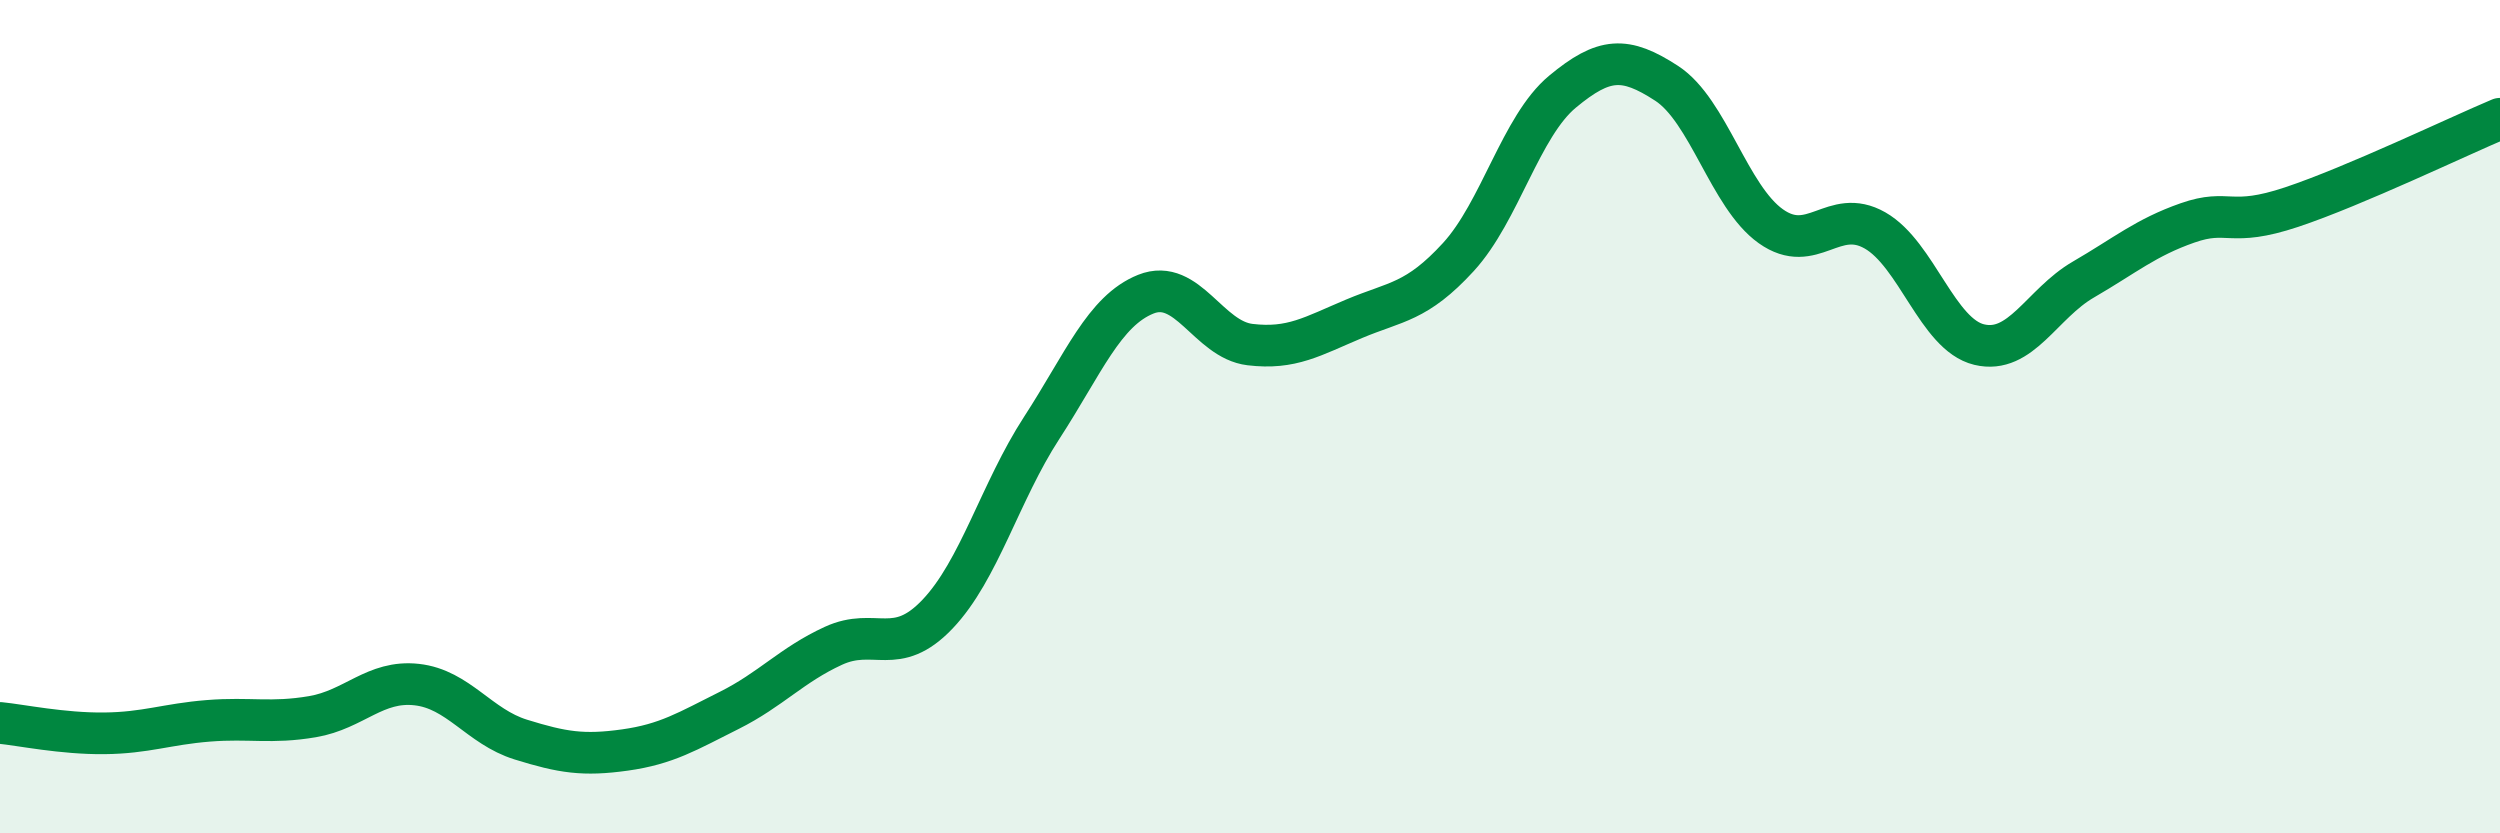
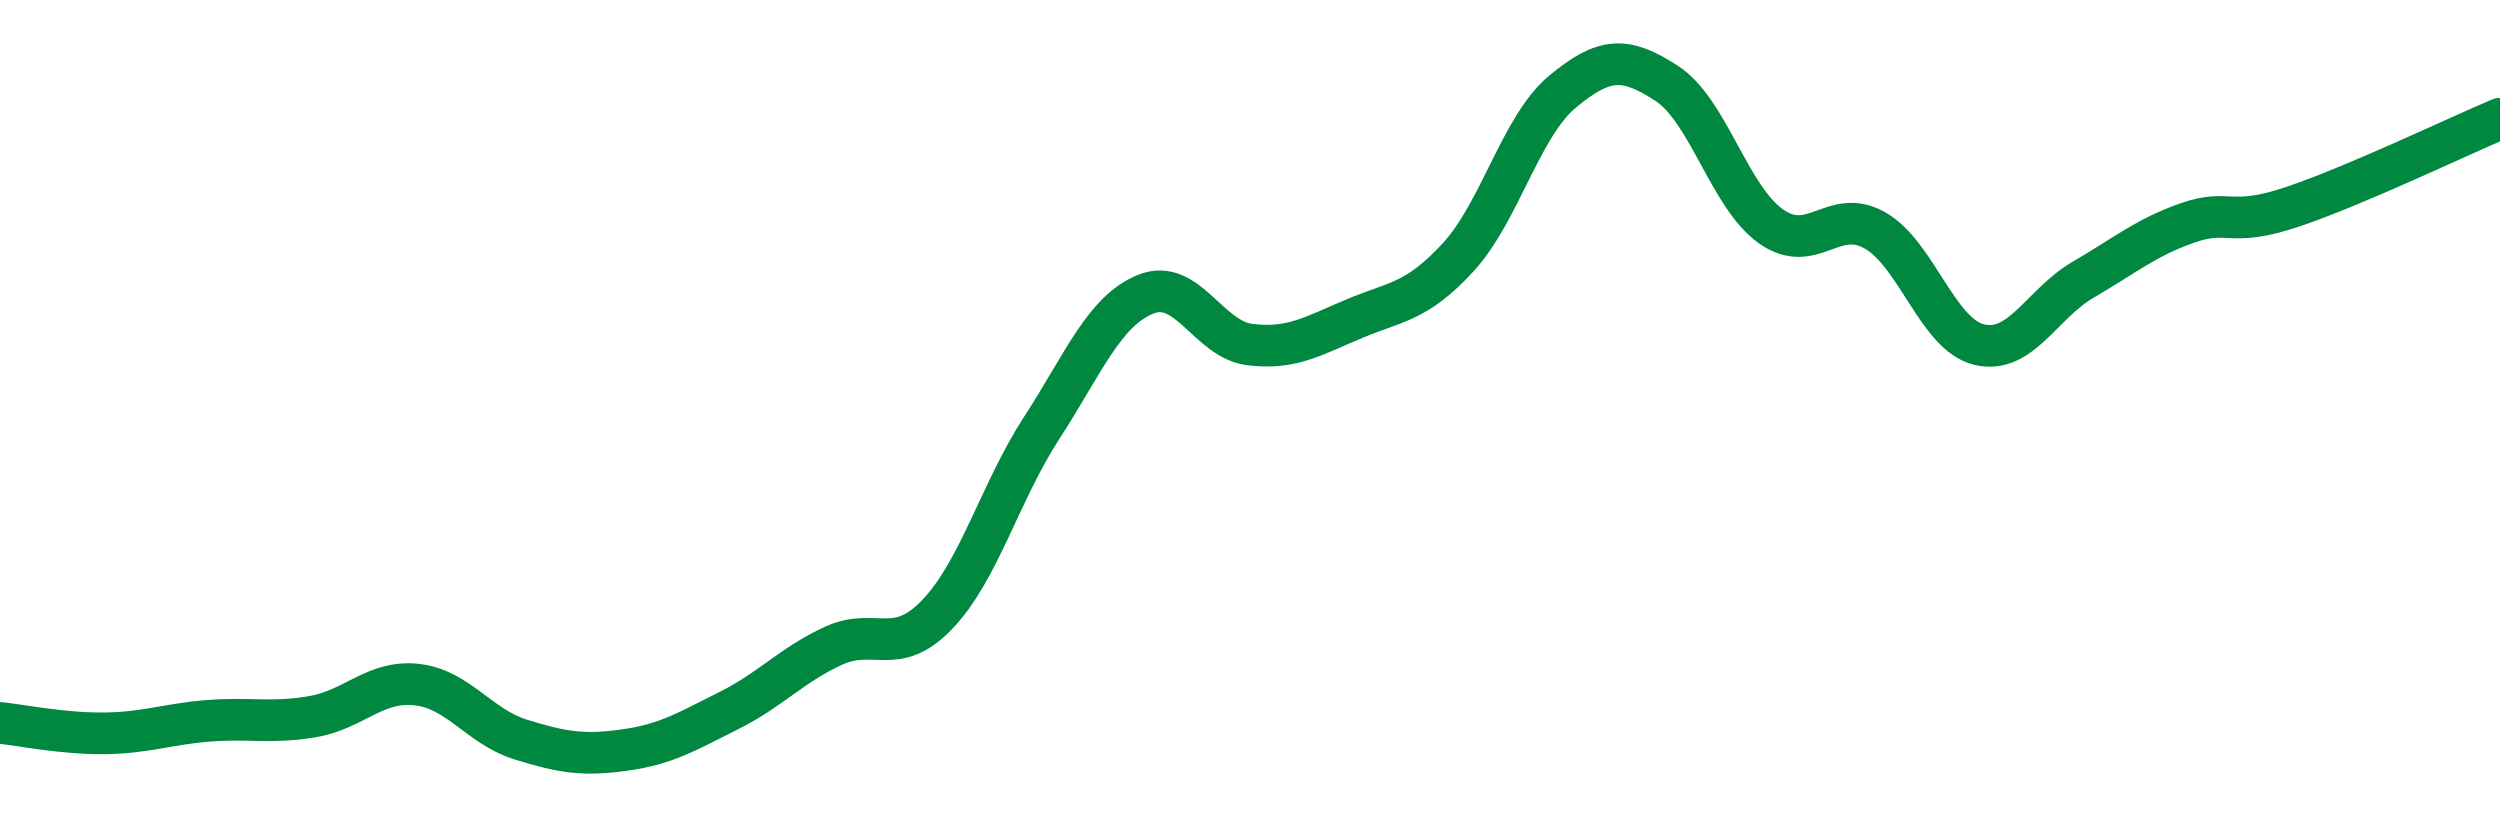
<svg xmlns="http://www.w3.org/2000/svg" width="60" height="20" viewBox="0 0 60 20">
-   <path d="M 0,17.35 C 0.5,17.4 1.5,17.61 2.5,17.6 C 3.5,17.59 4,17.38 5,17.3 C 6,17.22 6.5,17.37 7.5,17.2 C 8.5,17.03 9,16.32 10,16.43 C 11,16.54 11.5,17.44 12.5,17.75 C 13.5,18.06 14,18.14 15,18 C 16,17.86 16.5,17.55 17.5,17.05 C 18.5,16.55 19,15.96 20,15.5 C 21,15.04 21.5,15.79 22.5,14.74 C 23.5,13.69 24,11.81 25,10.27 C 26,8.73 26.5,7.46 27.5,7.06 C 28.5,6.66 29,8.15 30,8.27 C 31,8.39 31.5,8.07 32.5,7.65 C 33.5,7.23 34,7.26 35,6.17 C 36,5.08 36.5,3.03 37.5,2.2 C 38.5,1.37 39,1.35 40,2 C 41,2.65 41.5,4.72 42.5,5.43 C 43.5,6.14 44,4.96 45,5.53 C 46,6.1 46.5,8.03 47.5,8.27 C 48.5,8.51 49,7.29 50,6.71 C 51,6.13 51.5,5.7 52.5,5.35 C 53.5,5 53.5,5.47 55,4.97 C 56.5,4.47 59,3.27 60,2.85L60 20L0 20Z" fill="#008740" opacity="0.1" stroke-linecap="round" stroke-linejoin="round" />
  <path d="M 0,17.35 C 0.5,17.4 1.5,17.61 2.5,17.6 C 3.5,17.59 4,17.38 5,17.3 C 6,17.22 6.5,17.37 7.5,17.2 C 8.5,17.03 9,16.32 10,16.43 C 11,16.54 11.5,17.44 12.5,17.75 C 13.5,18.06 14,18.14 15,18 C 16,17.86 16.5,17.55 17.5,17.05 C 18.5,16.55 19,15.96 20,15.5 C 21,15.04 21.5,15.79 22.5,14.74 C 23.5,13.69 24,11.81 25,10.27 C 26,8.73 26.5,7.46 27.5,7.06 C 28.5,6.66 29,8.15 30,8.27 C 31,8.39 31.5,8.07 32.5,7.65 C 33.5,7.23 34,7.26 35,6.17 C 36,5.08 36.5,3.03 37.5,2.2 C 38.5,1.37 39,1.35 40,2 C 41,2.65 41.5,4.72 42.5,5.43 C 43.5,6.14 44,4.96 45,5.53 C 46,6.1 46.5,8.03 47.5,8.27 C 48.5,8.51 49,7.29 50,6.71 C 51,6.13 51.5,5.7 52.5,5.35 C 53.5,5 53.5,5.47 55,4.97 C 56.5,4.47 59,3.27 60,2.85" stroke="#008740" stroke-width="1" fill="none" stroke-linecap="round" stroke-linejoin="round" />
</svg>